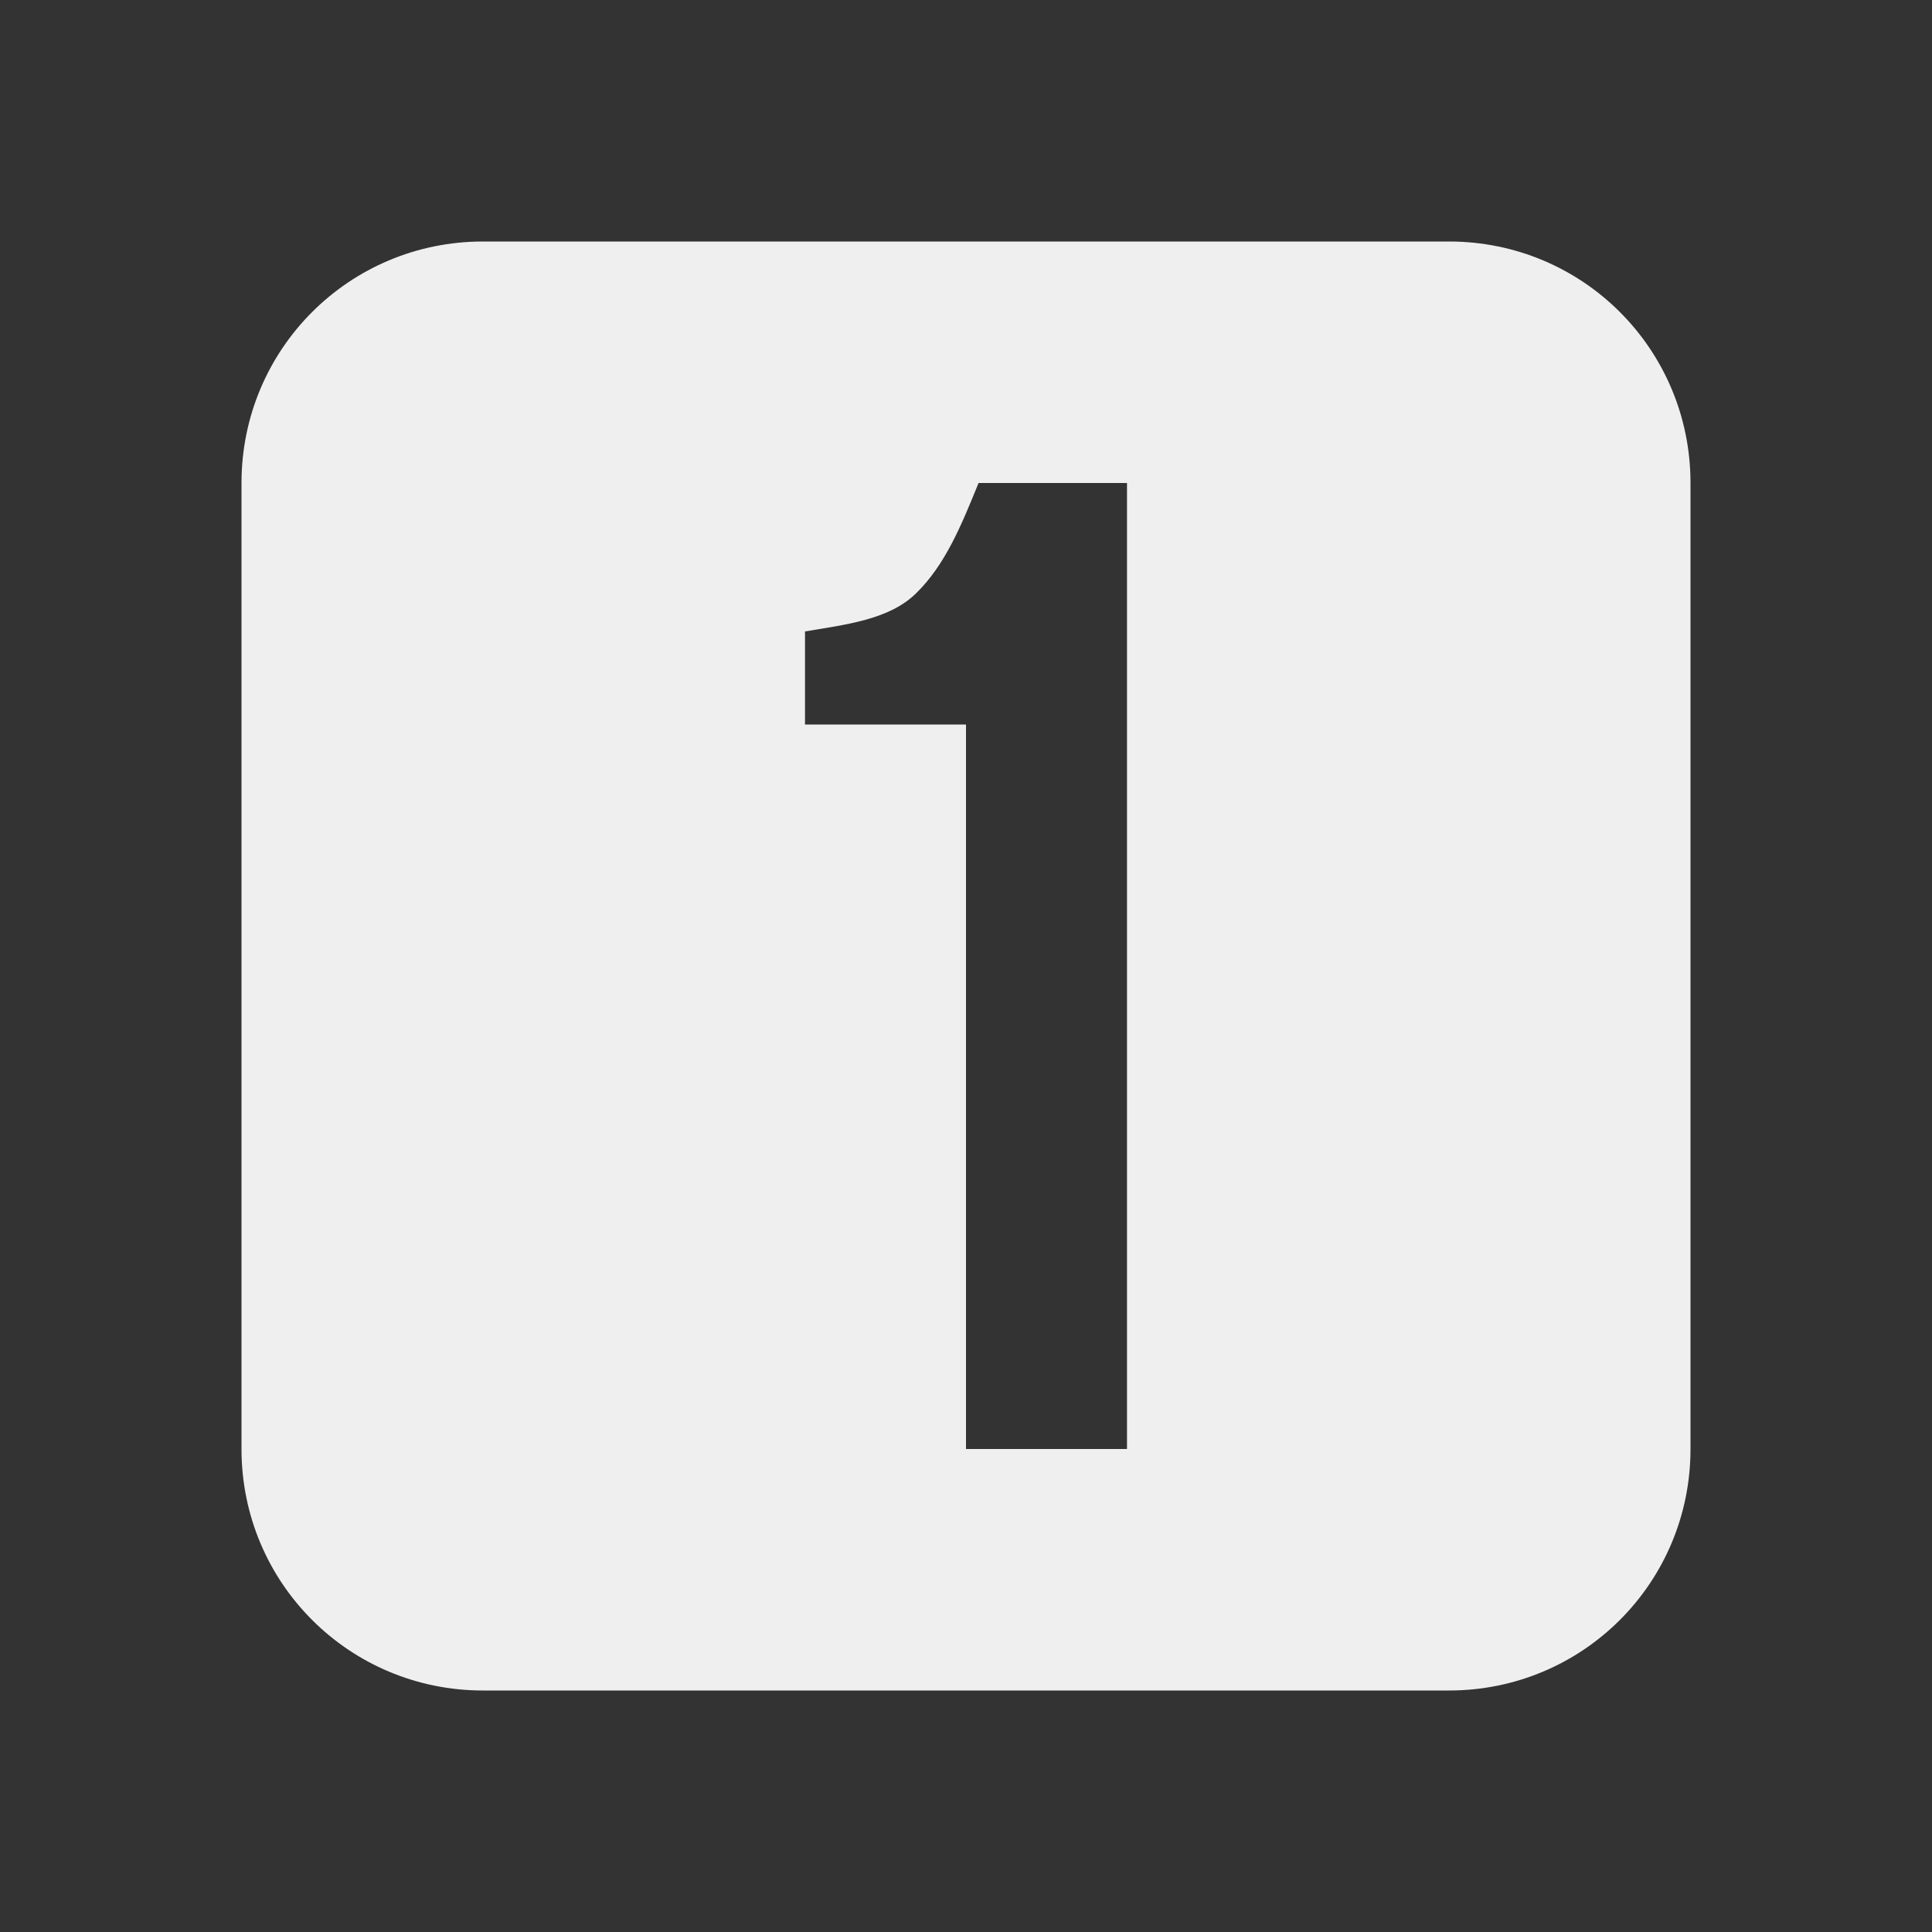
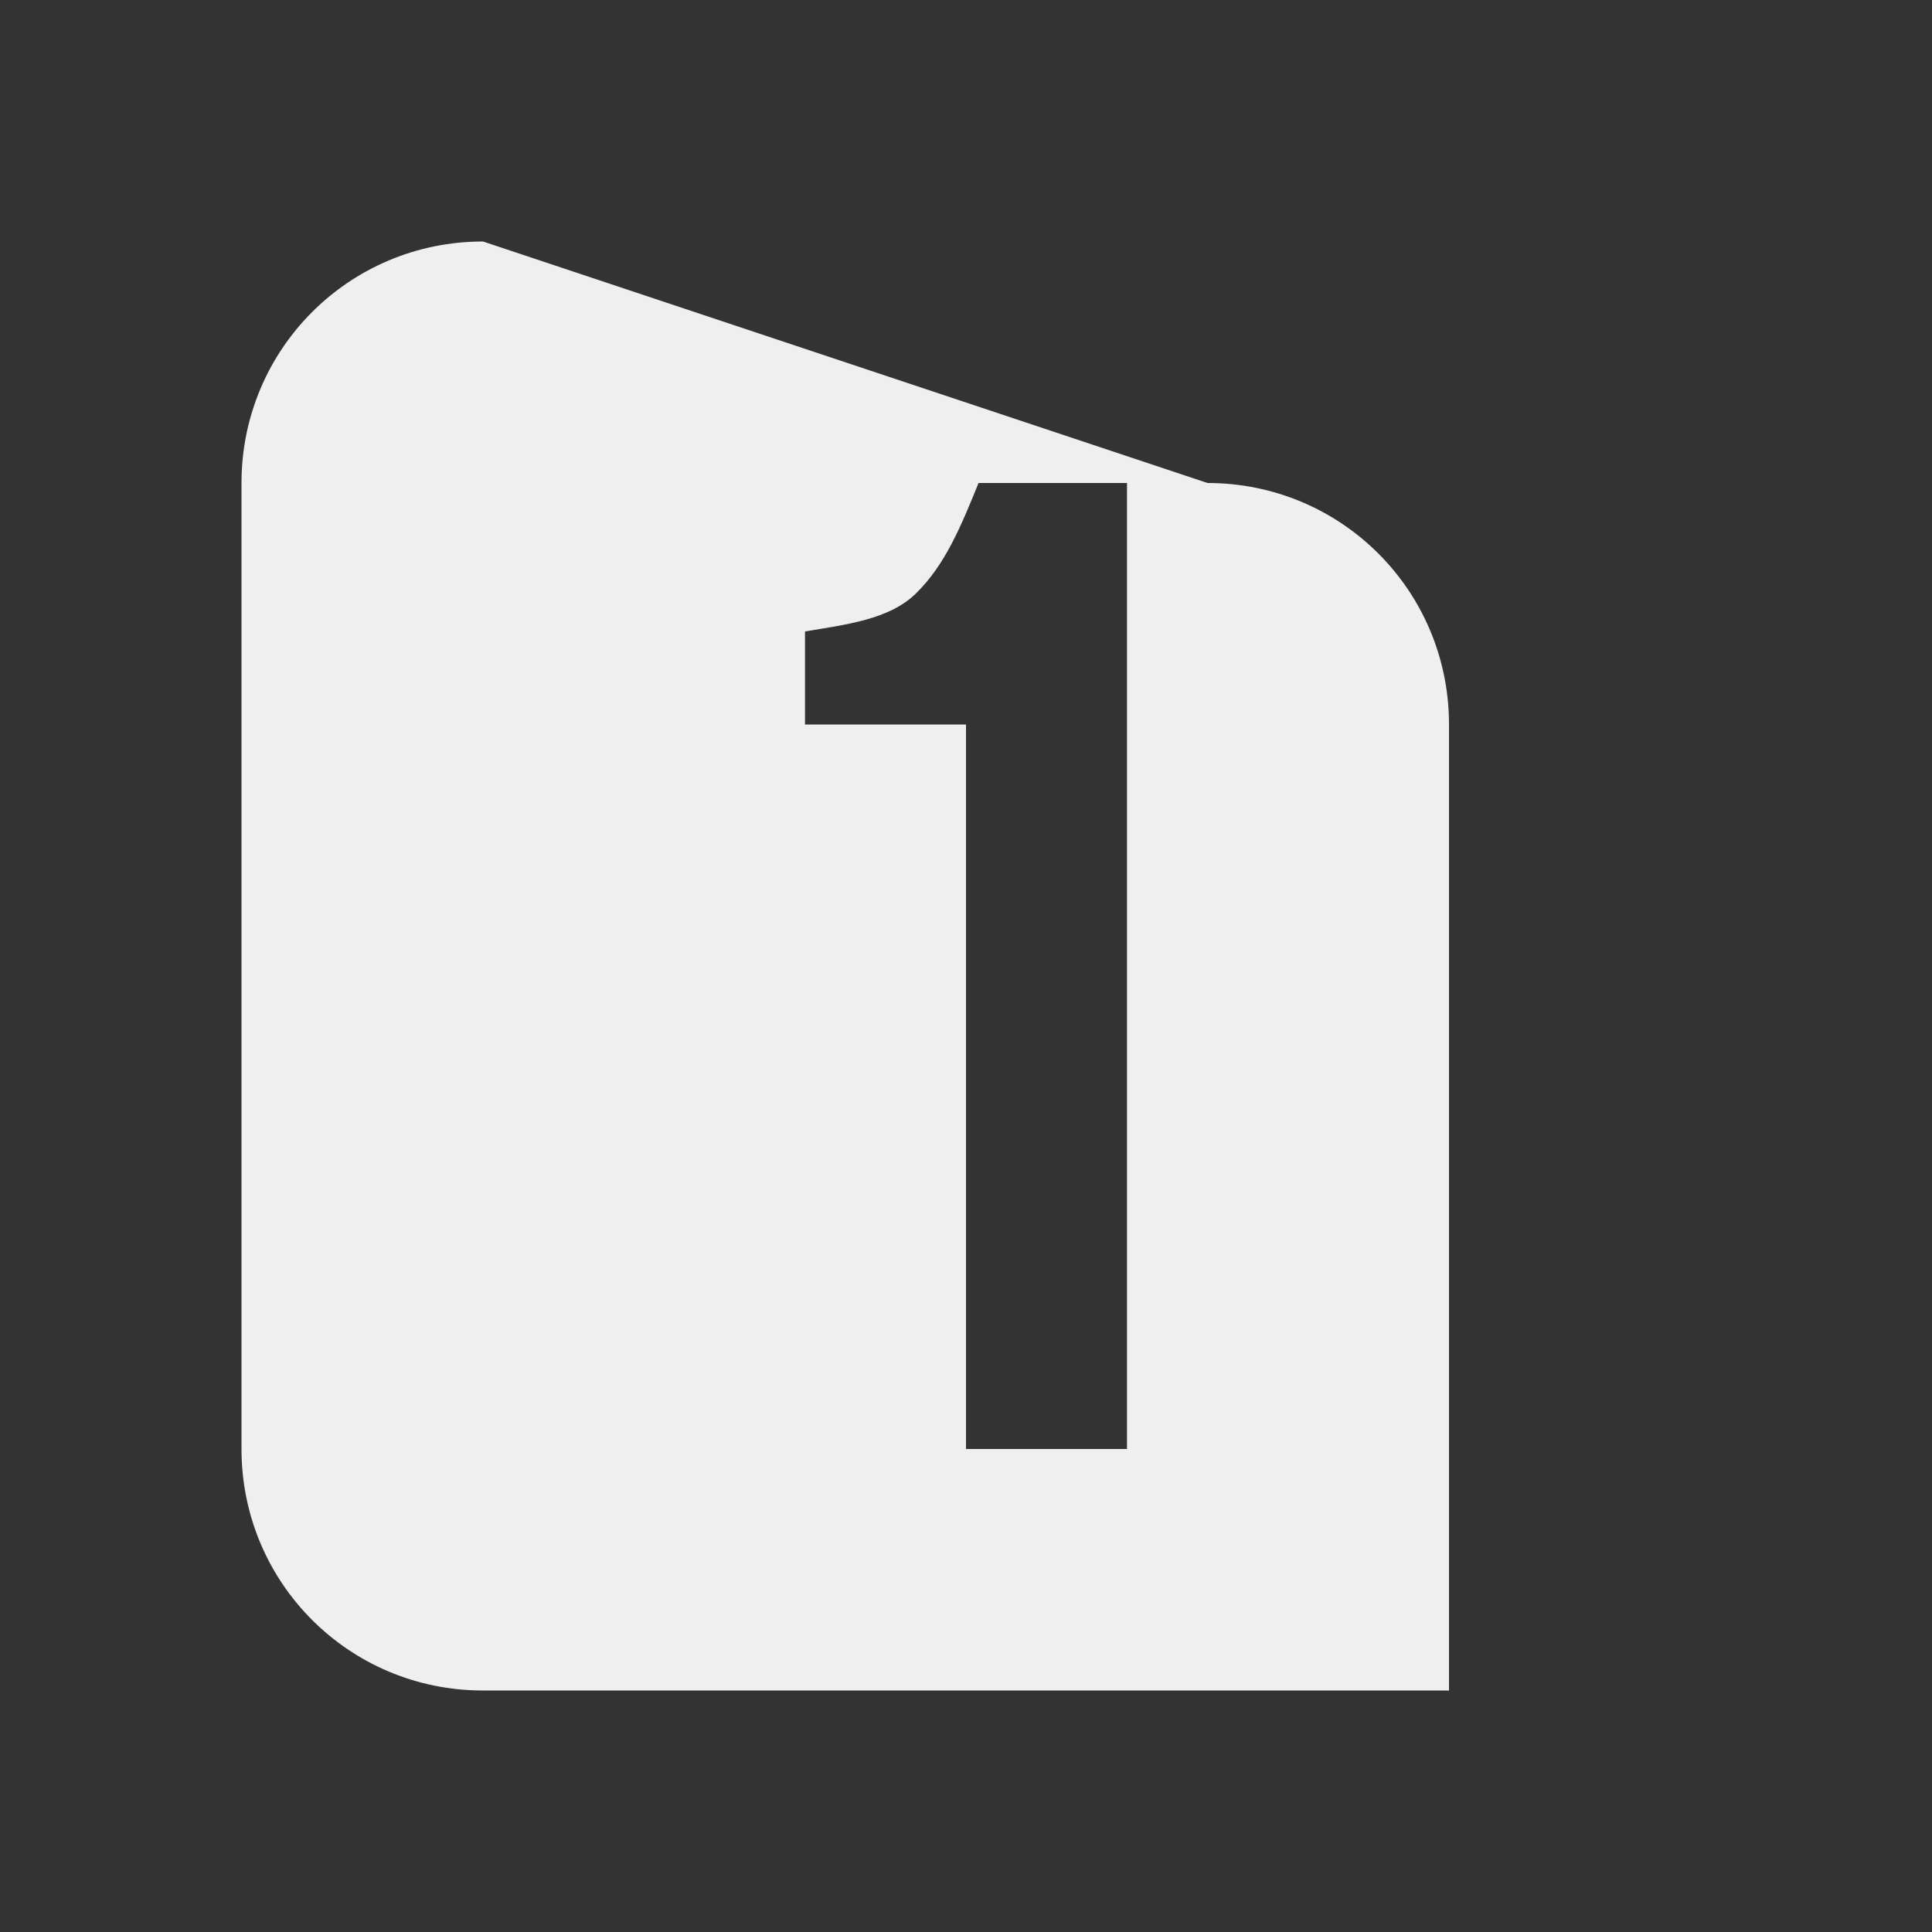
<svg xmlns="http://www.w3.org/2000/svg" viewBox="0 0 24 24">
  <rect x="0" y="0" width="24" height="24" fill="#333333" stroke="none" />
-   <path d="m6 3c-1.662 0-3 1.338-3 3v12c0 1.662 1.338 3 3 3h12c1.662 0 3-1.338 3-3v-12c0-1.662-1.338-3-3-3zm6.156 3h1.844v12h-2v-9h-2v-1.156c.512-.086 1.044-.147 1.375-.469.368-.357.567-.849.781-1.375z" fill="#efefef" />
+   <path d="m6 3c-1.662 0-3 1.338-3 3v12c0 1.662 1.338 3 3 3h12v-12c0-1.662-1.338-3-3-3zm6.156 3h1.844v12h-2v-9h-2v-1.156c.512-.086 1.044-.147 1.375-.469.368-.357.567-.849.781-1.375z" fill="#efefef" />
</svg>